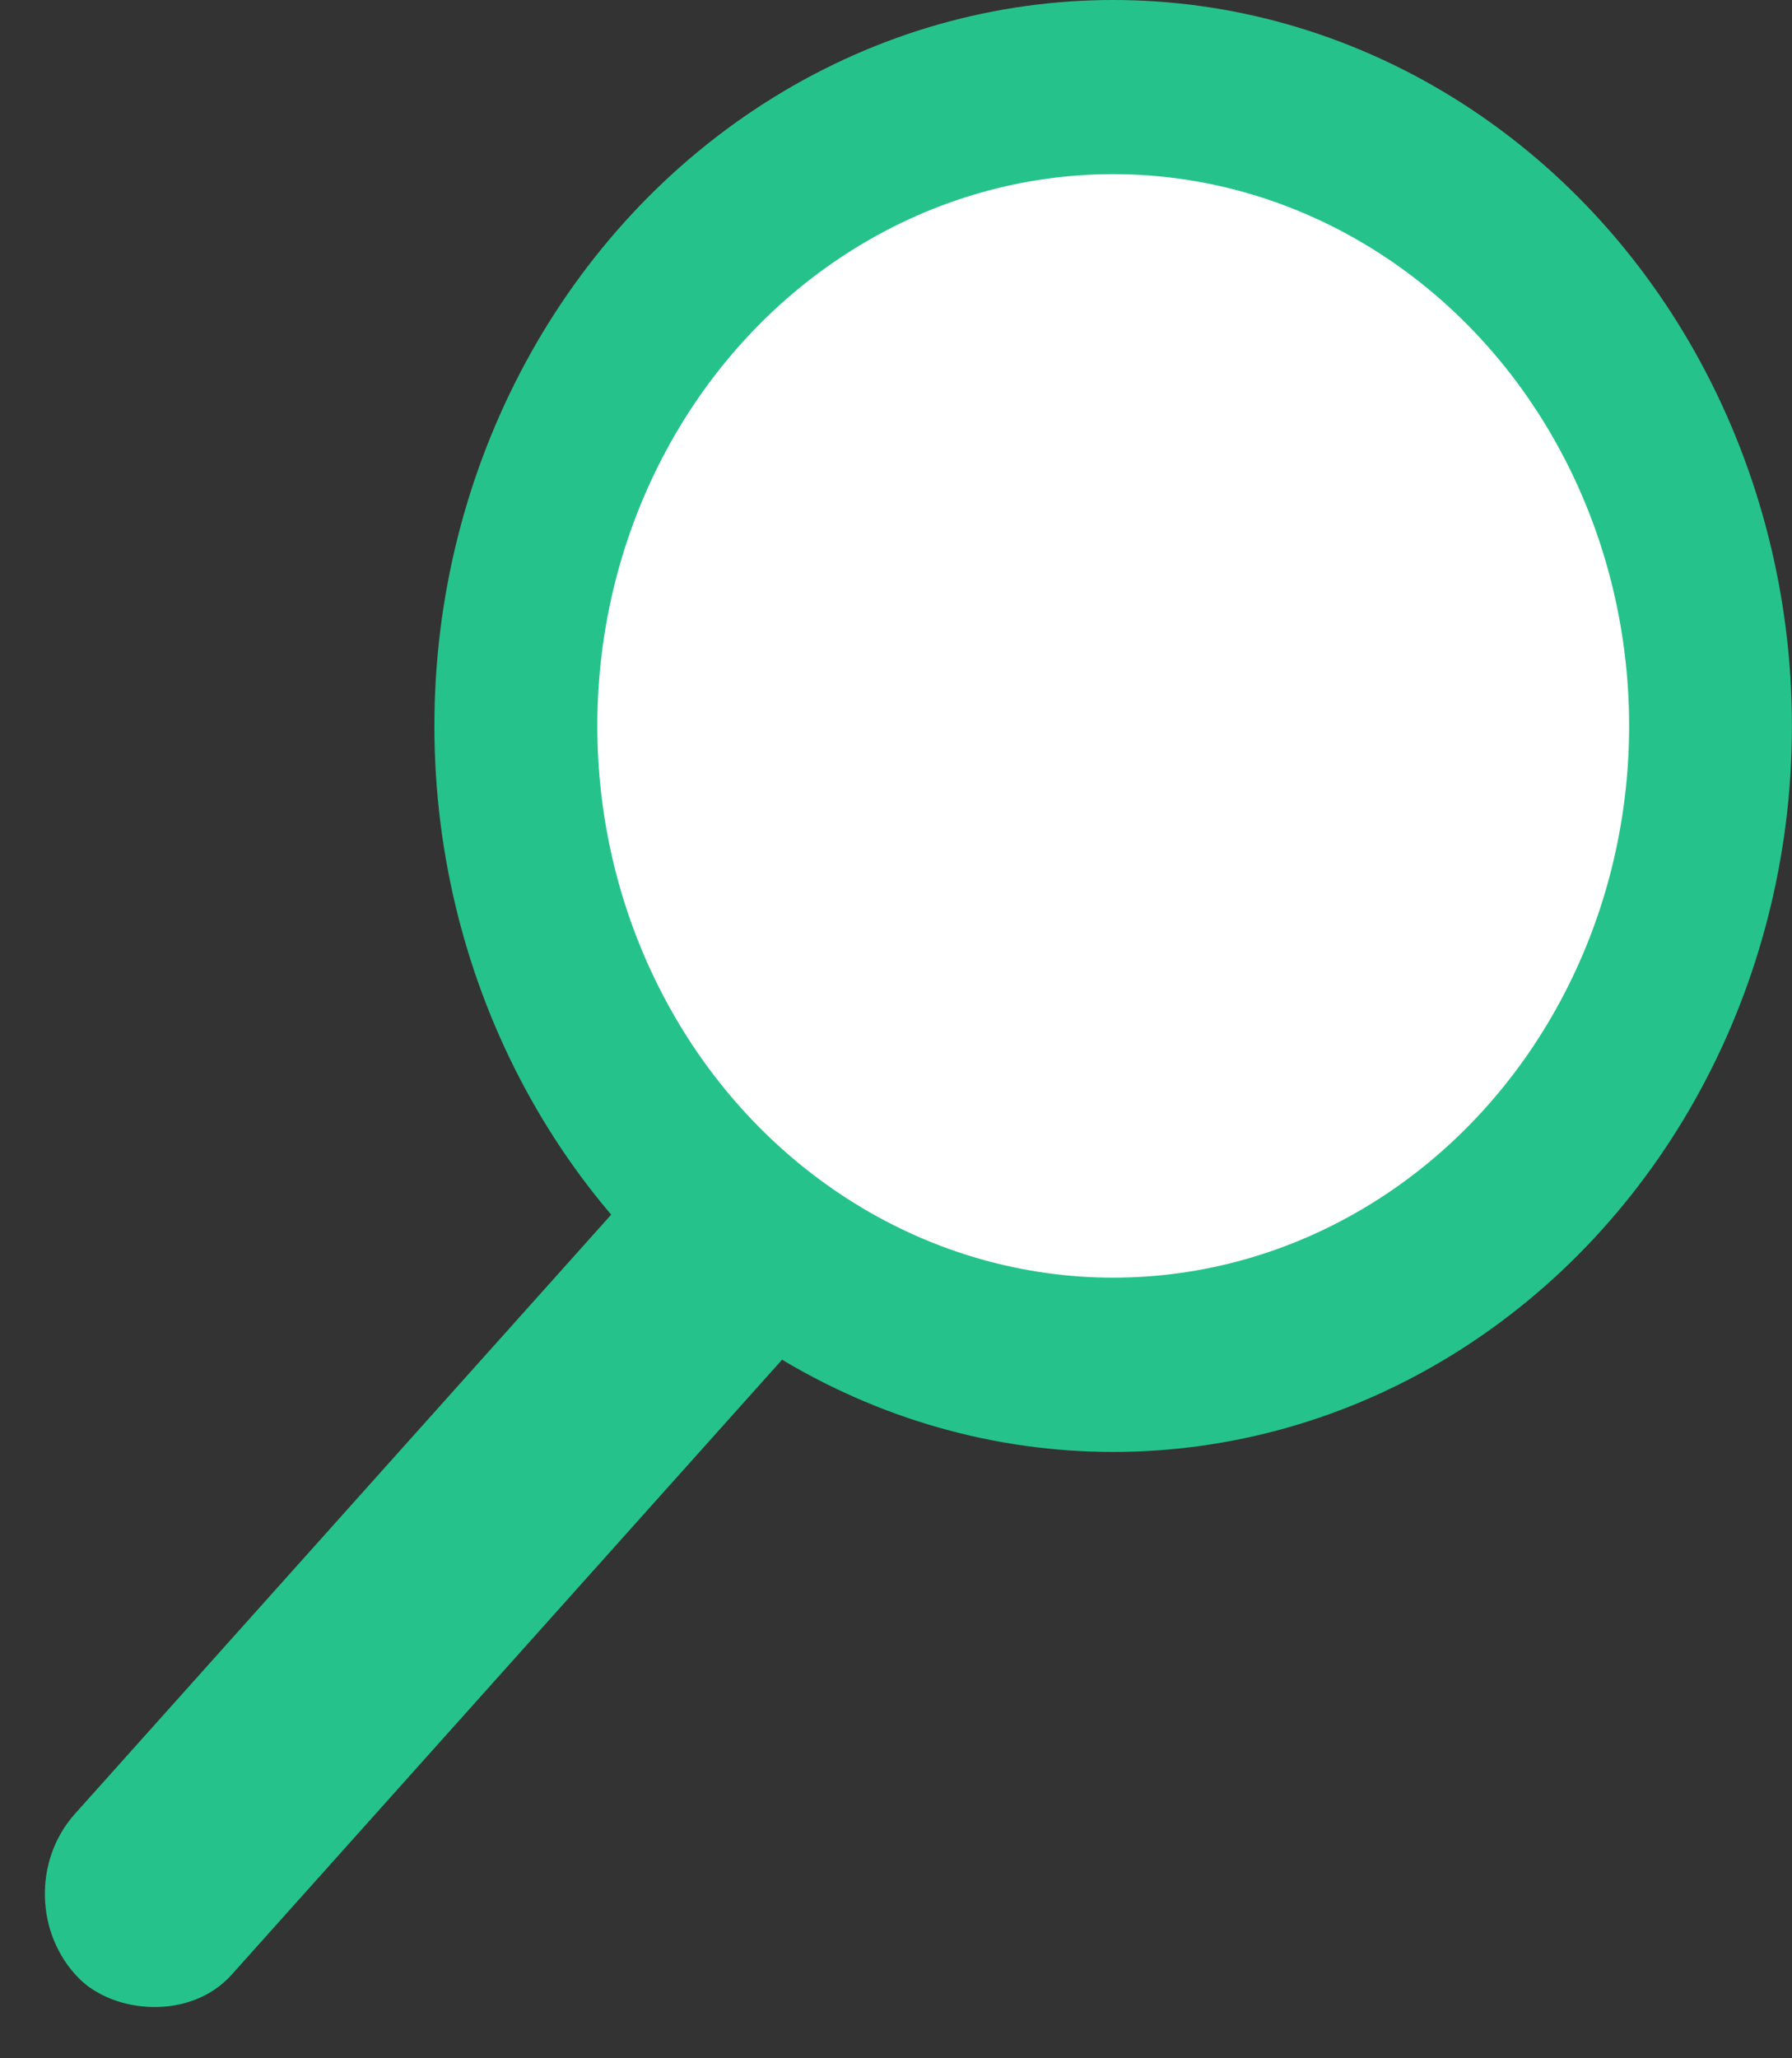
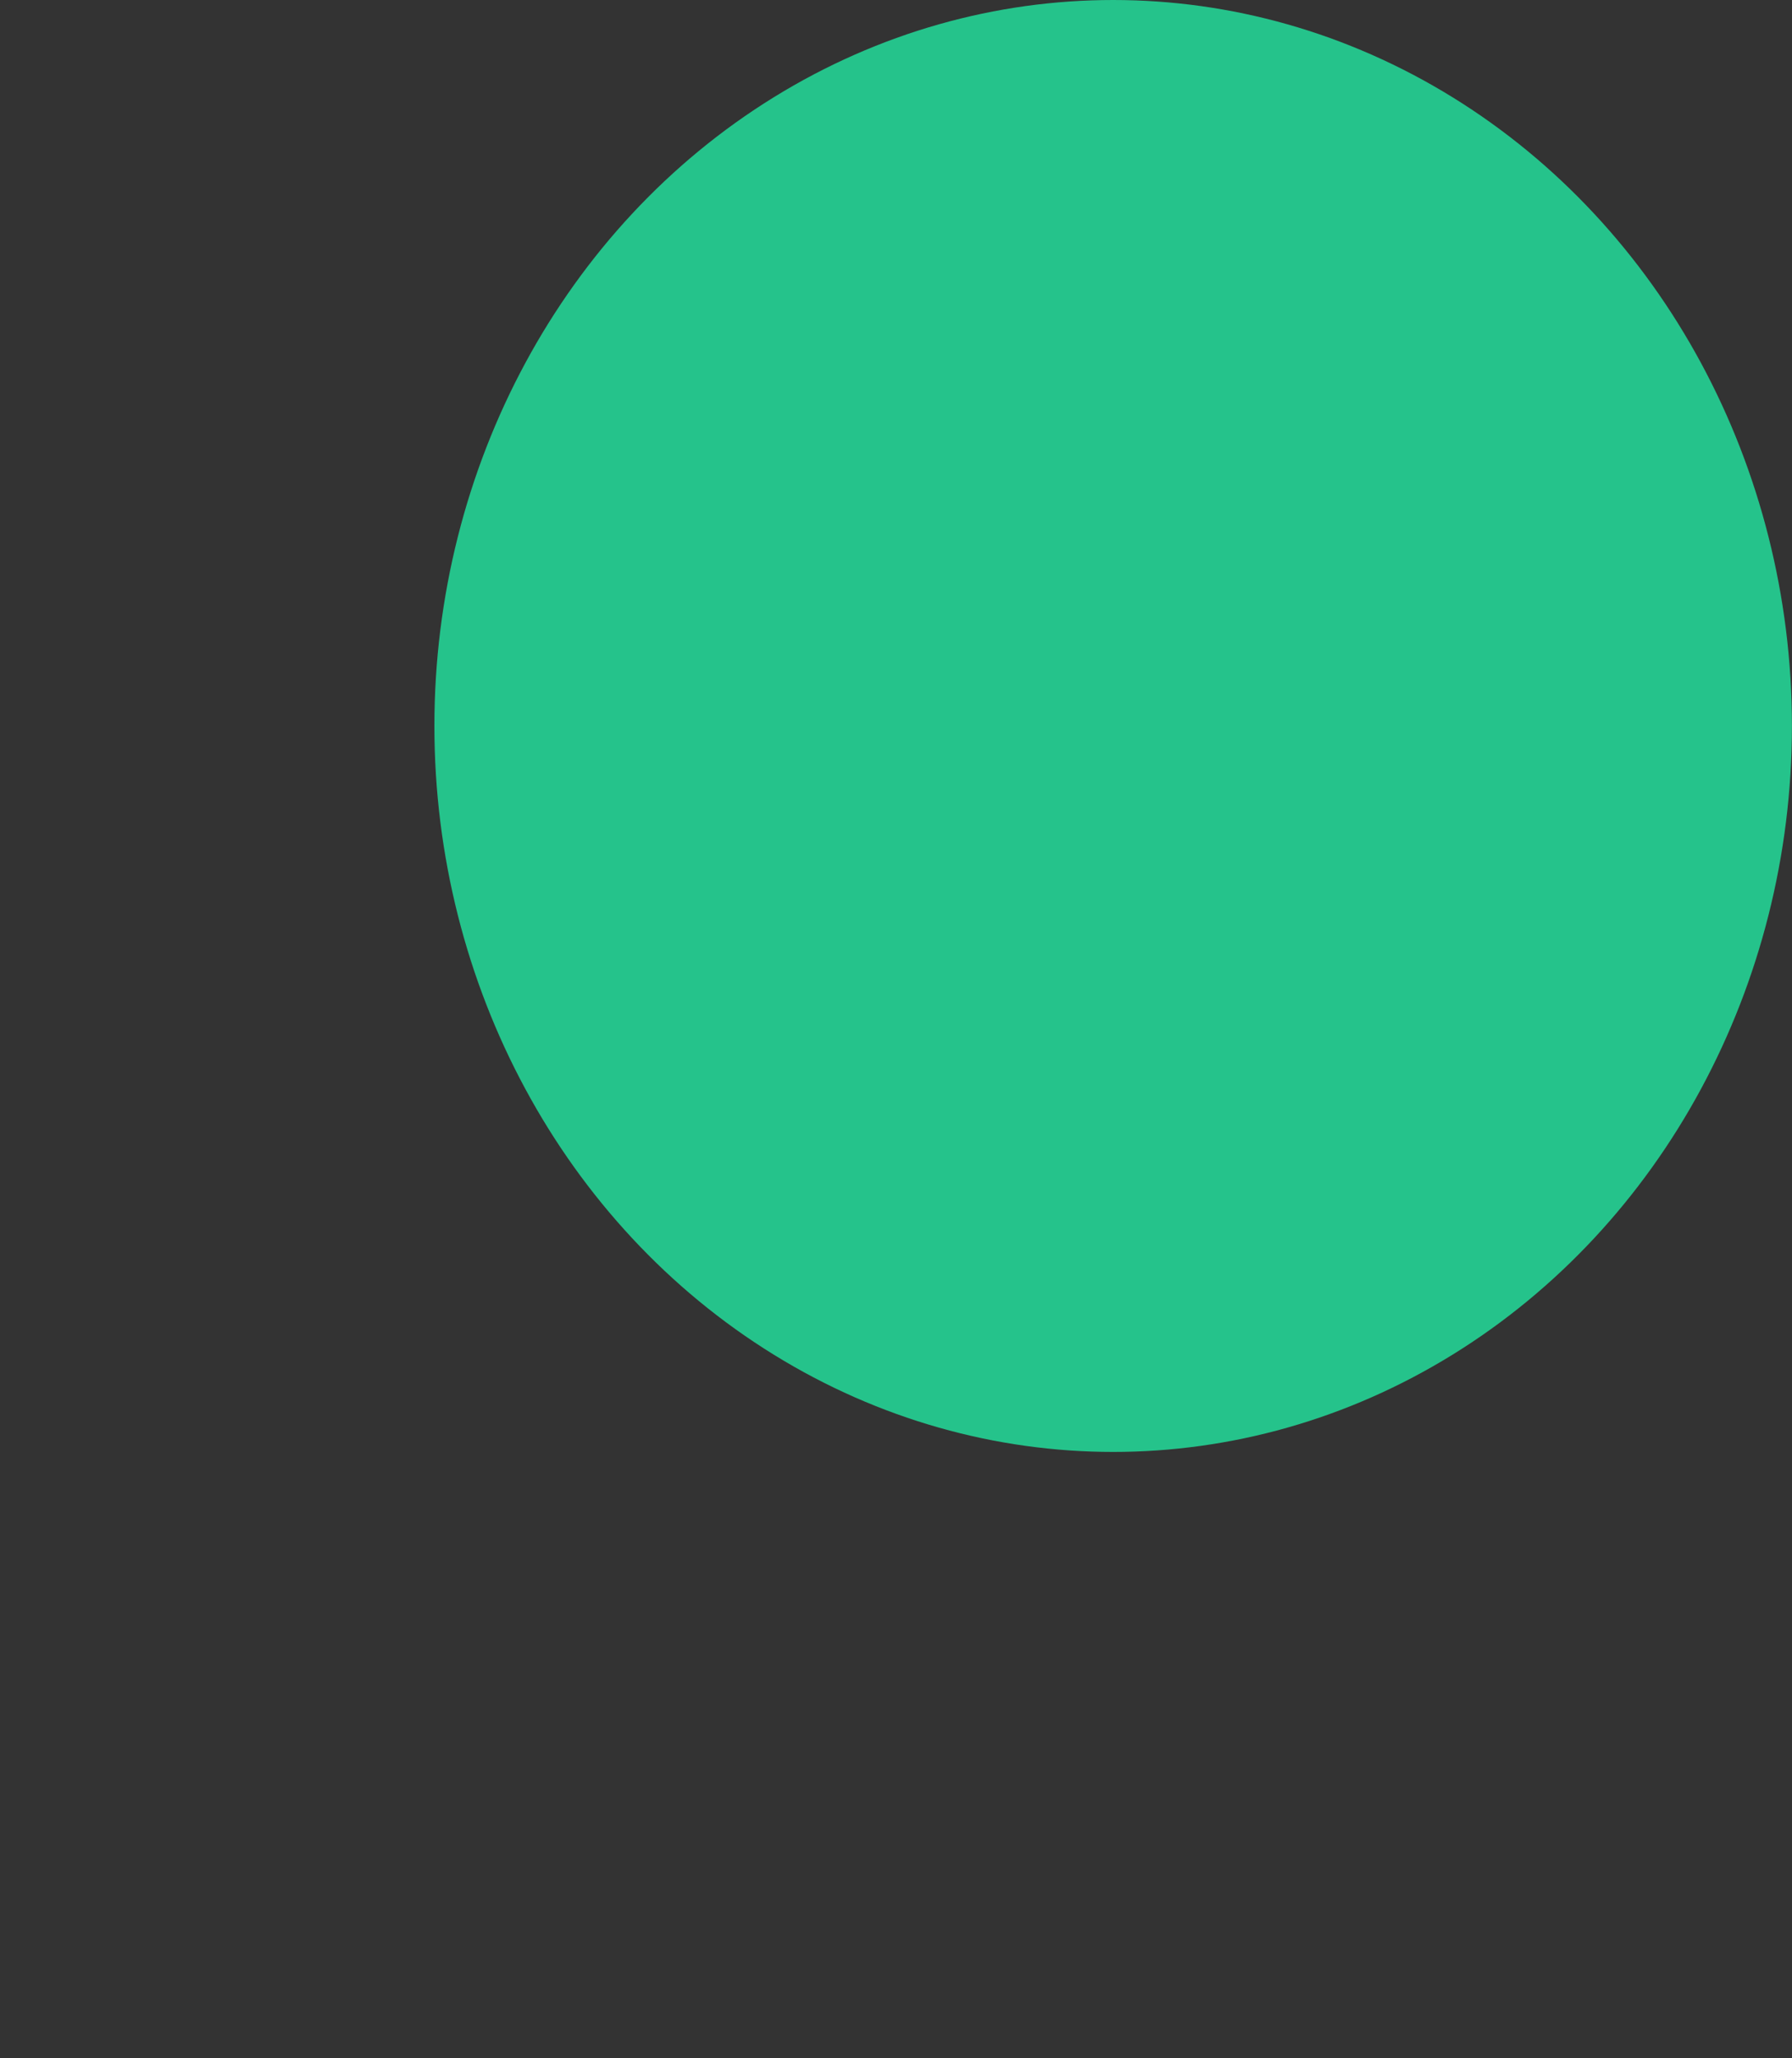
<svg xmlns="http://www.w3.org/2000/svg" width="27" height="31" viewBox="0 0 27 31" fill="none">
  <rect x="0" y="0" width="27" height="31" fill="#333333" stroke="none" />
  <ellipse cx="16.772" cy="10.934" rx="10.227" ry="10.934" fill="#25C38B" />
-   <ellipse cx="16.773" cy="10.933" rx="7.773" ry="8.31" fill="white" />
-   <rect width="16.058" height="3.383" rx="1.691" transform="matrix(0.667 -0.745 0.699 0.715 0 28.58)" fill="#25C38B" />
</svg>